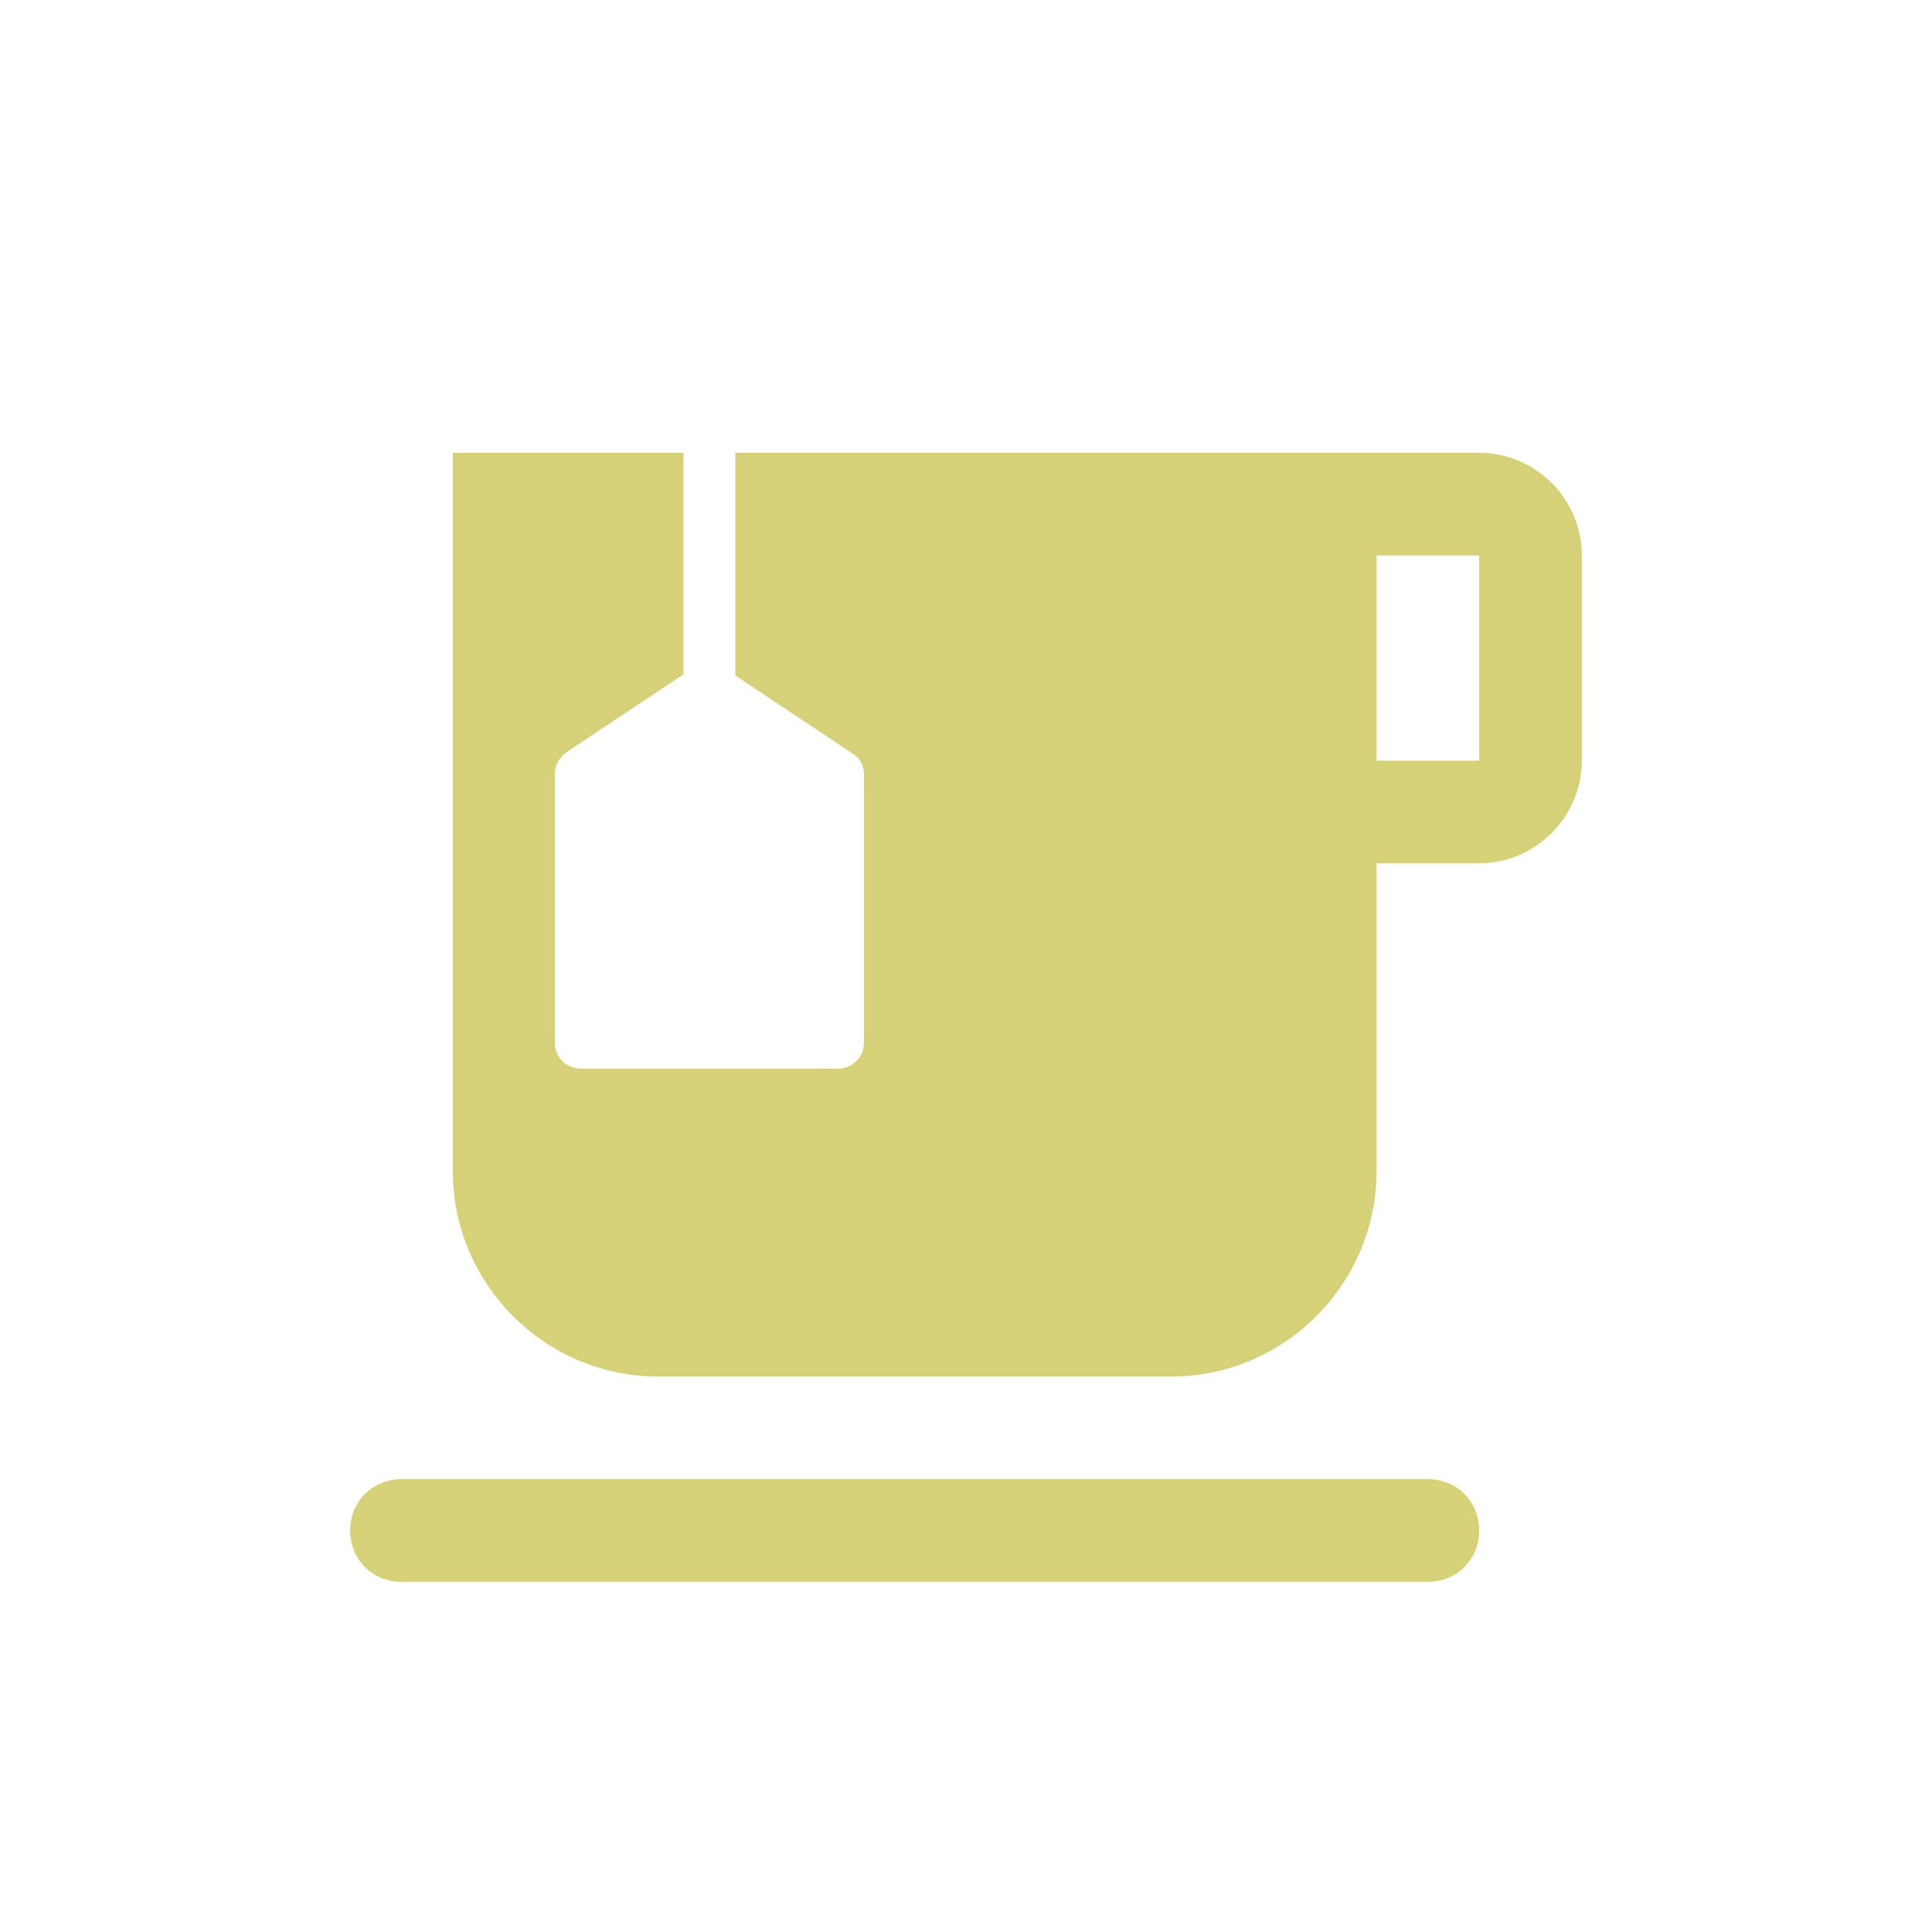
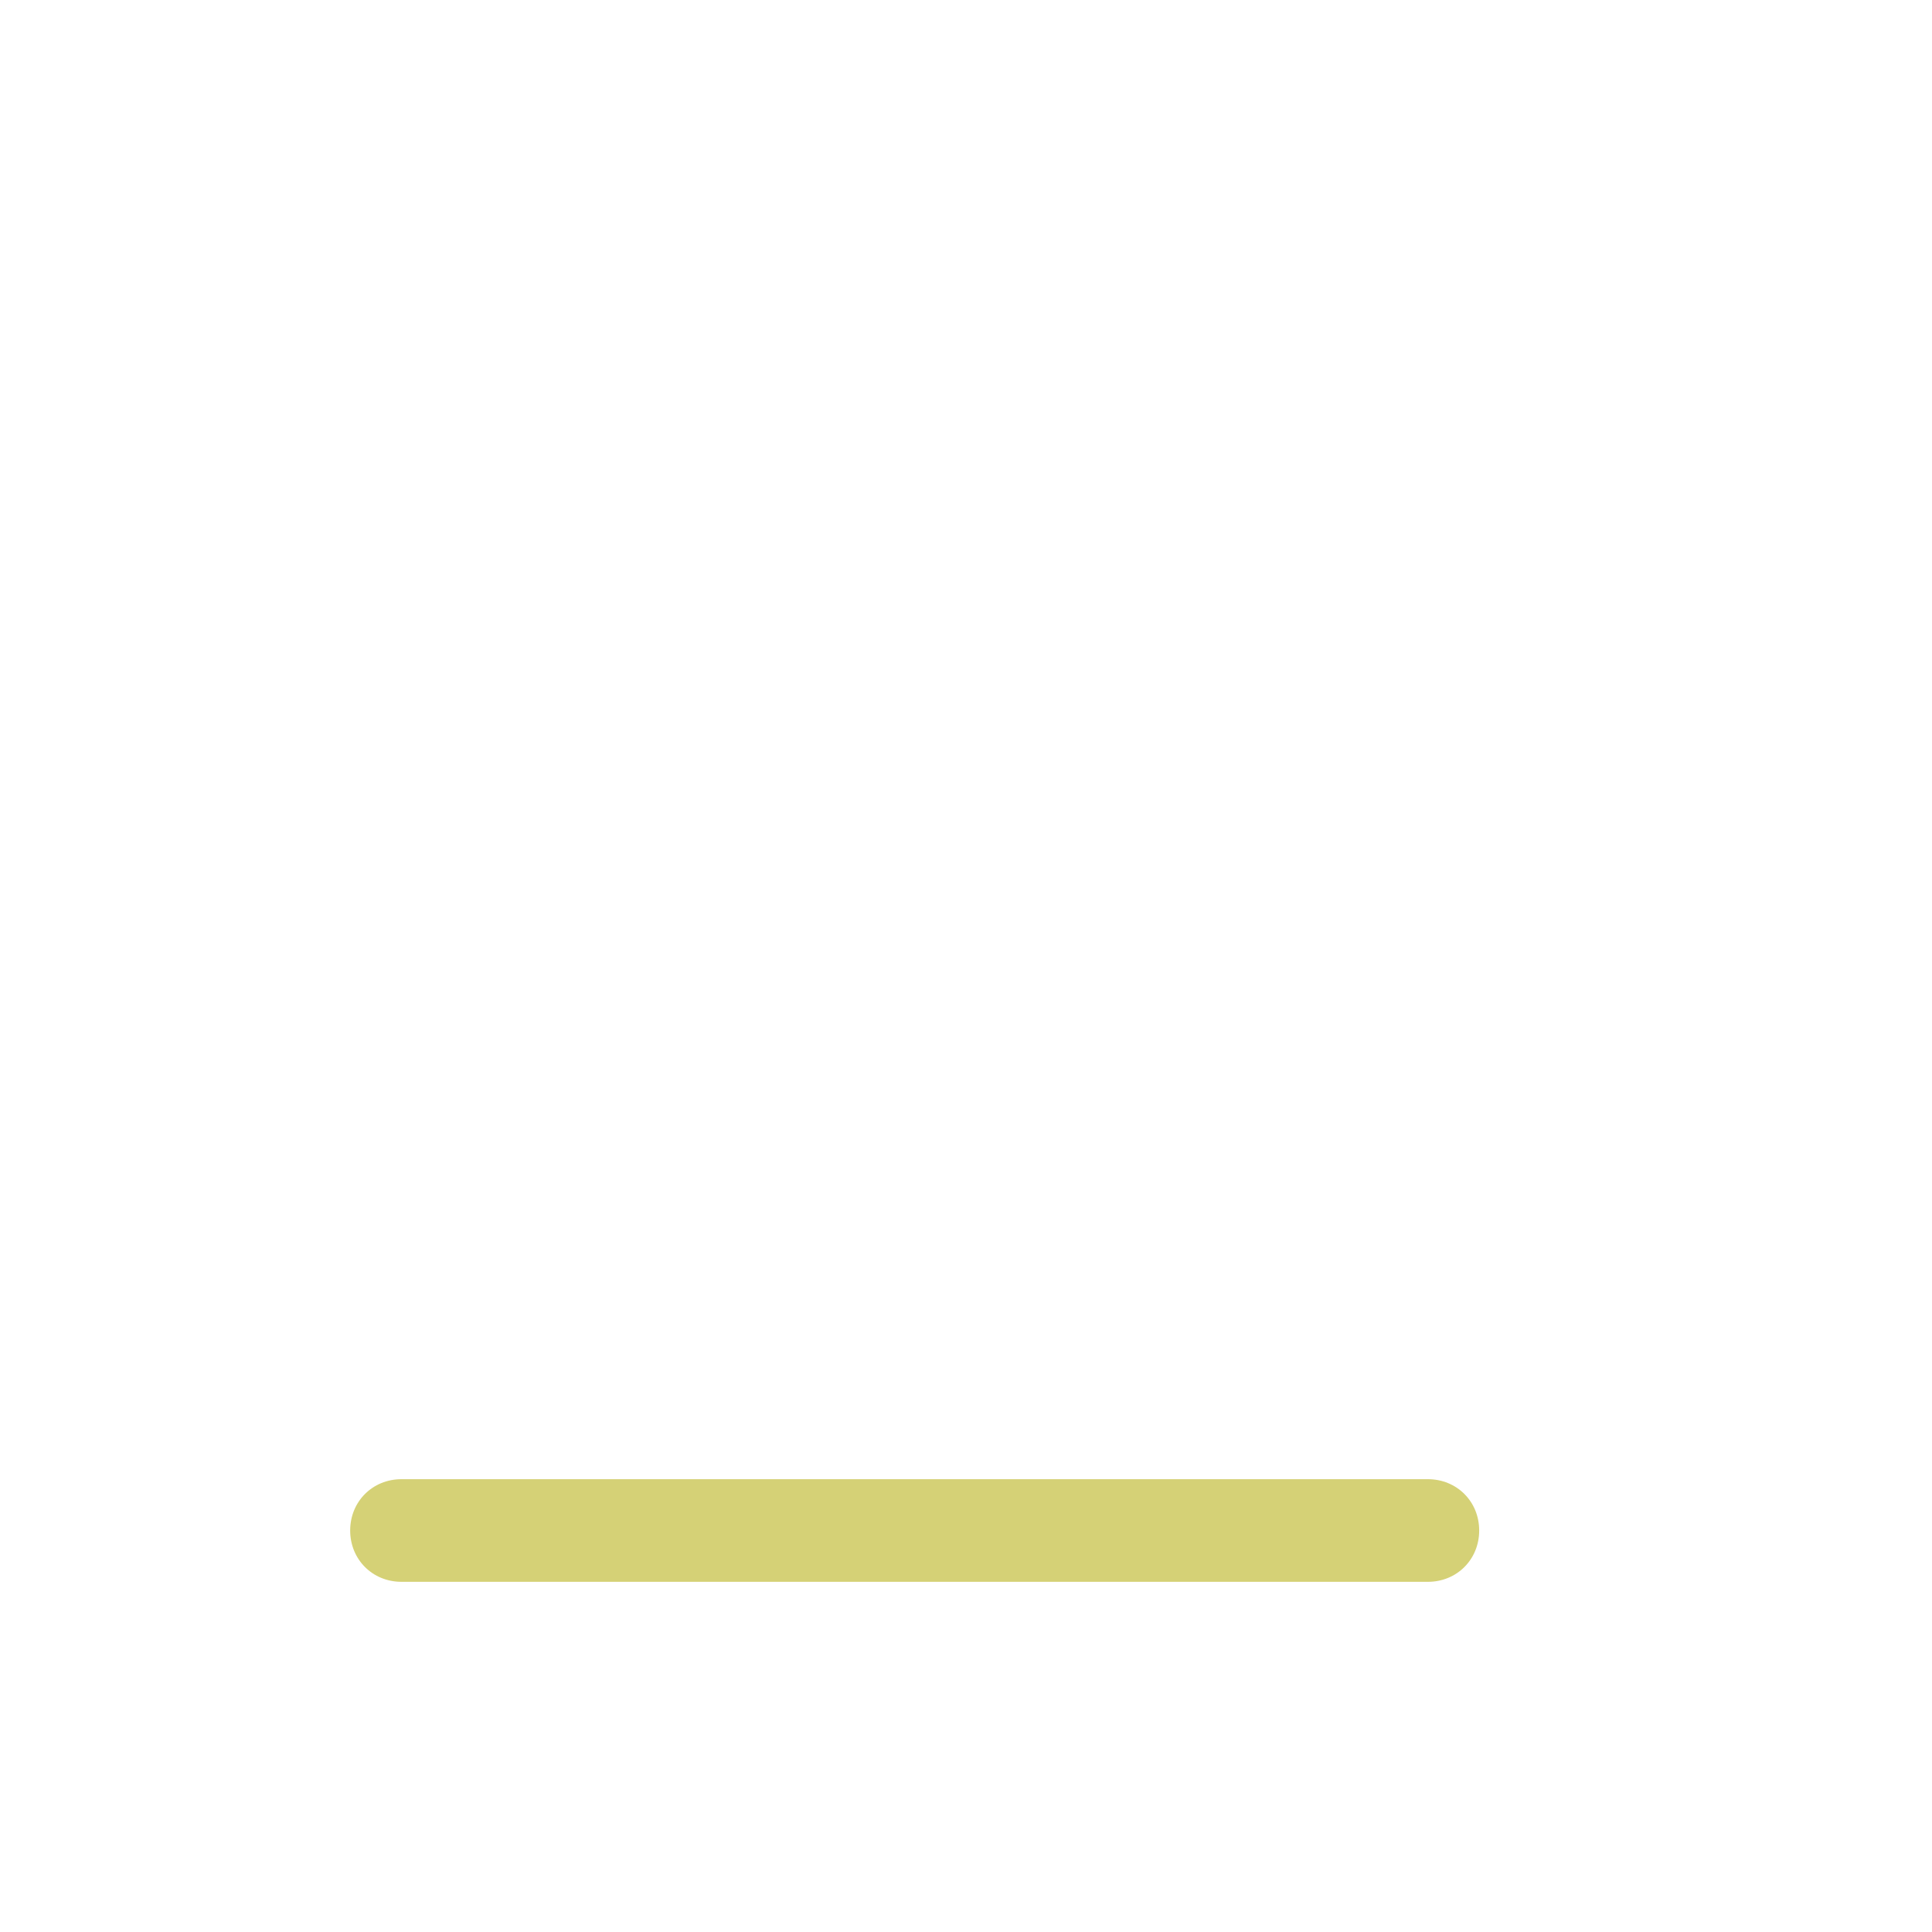
<svg xmlns="http://www.w3.org/2000/svg" version="1.1" x="0px" y="0px" viewBox="0 0 32 32" style="enable-background:new 0 0 32 32;" xml:space="preserve">
  <style type="text/css">
	.st0{fill:#078282;}
	.st1{fill:#FFFFFF;}
	.st2{fill:#333333;}
	.st3{fill:none;stroke:#FFFFFF;stroke-width:2;stroke-miterlimit:10;}
	.st4{fill-rule:evenodd;clip-rule:evenodd;fill:#D5D176;}
	.st5{fill:#D5D176;}
	.st6{fill-rule:evenodd;clip-rule:evenodd;fill:#078282;}
	.st7{fill:none;}
	.st8{opacity:0.5;}
	.st9{opacity:0.7;fill:#333333;}
	.st10{fill-rule:evenodd;clip-rule:evenodd;fill:#FFFFFF;}
	.st11{fill:none;stroke:#FFFFFF;stroke-width:0.923;stroke-miterlimit:10;}
	.st12{fill:none;stroke:#D5D176;stroke-miterlimit:10;}
	.st13{clip-path:url(#SVGID_00000023265912606621258690000007466499895109286804_);}
	.st14{clip-path:url(#SVGID_00000127737157468712697930000004328785705647737234_);}
	.st15{fill:#078080;}
	.st16{fill:none;stroke:#078282;stroke-width:1.81;stroke-miterlimit:10;}
	.st17{fill-rule:evenodd;clip-rule:evenodd;fill:none;stroke:#078282;stroke-width:1.81;stroke-miterlimit:10;}
	.st18{fill:none;stroke:#FFFFFF;stroke-width:0.744;stroke-miterlimit:10;}
	.st19{fill:none;stroke:#FFFFFF;stroke-width:0.5;stroke-miterlimit:10;}
	.st20{fill:none;stroke:#FFFFFF;stroke-miterlimit:10;}
	.st21{opacity:0.25;}
	.st22{display:none;}
	.st23{display:inline;}
	.st24{fill:none;stroke:#F003EA;stroke-width:0.5;stroke-miterlimit:10;}
</style>
  <g id="Capa_3">
</g>
  <g id="Capa_1">
    <g>
      <g>
-         <rect class="st7" width="32" height="32" />
-       </g>
+         </g>
      <g>
        <g>
-           <path class="st5" d="M24.5,7.5H12.18v3.69l1.94,1.29c0.12,0.07,0.19,0.2,0.19,0.34v4.45c0,0.24-0.19,0.43-0.43,0.43H9.62      c-0.24,0-0.43-0.19-0.43-0.43v-4.45c0-0.14,0.07-0.27,0.19-0.36l1.94-1.29V7.5H7.5v11.9c0,1.87,1.53,3.4,3.4,3.4h8.5      c1.87,0,3.4-1.53,3.4-3.4v-5.1h1.7c0.93,0,1.7-0.77,1.7-1.7V9.2C26.2,8.26,25.43,7.5,24.5,7.5z M24.5,12.6h-1.7V9.2h1.7V12.6z" />
          <path class="st5" d="M23.65,24.5h-17c-0.48,0-0.85,0.37-0.85,0.85s0.37,0.85,0.85,0.85h17c0.48,0,0.85-0.37,0.85-0.85      S24.13,24.5,23.65,24.5z" />
        </g>
      </g>
    </g>
  </g>
  <g id="columnas" class="st22">
</g>
</svg>